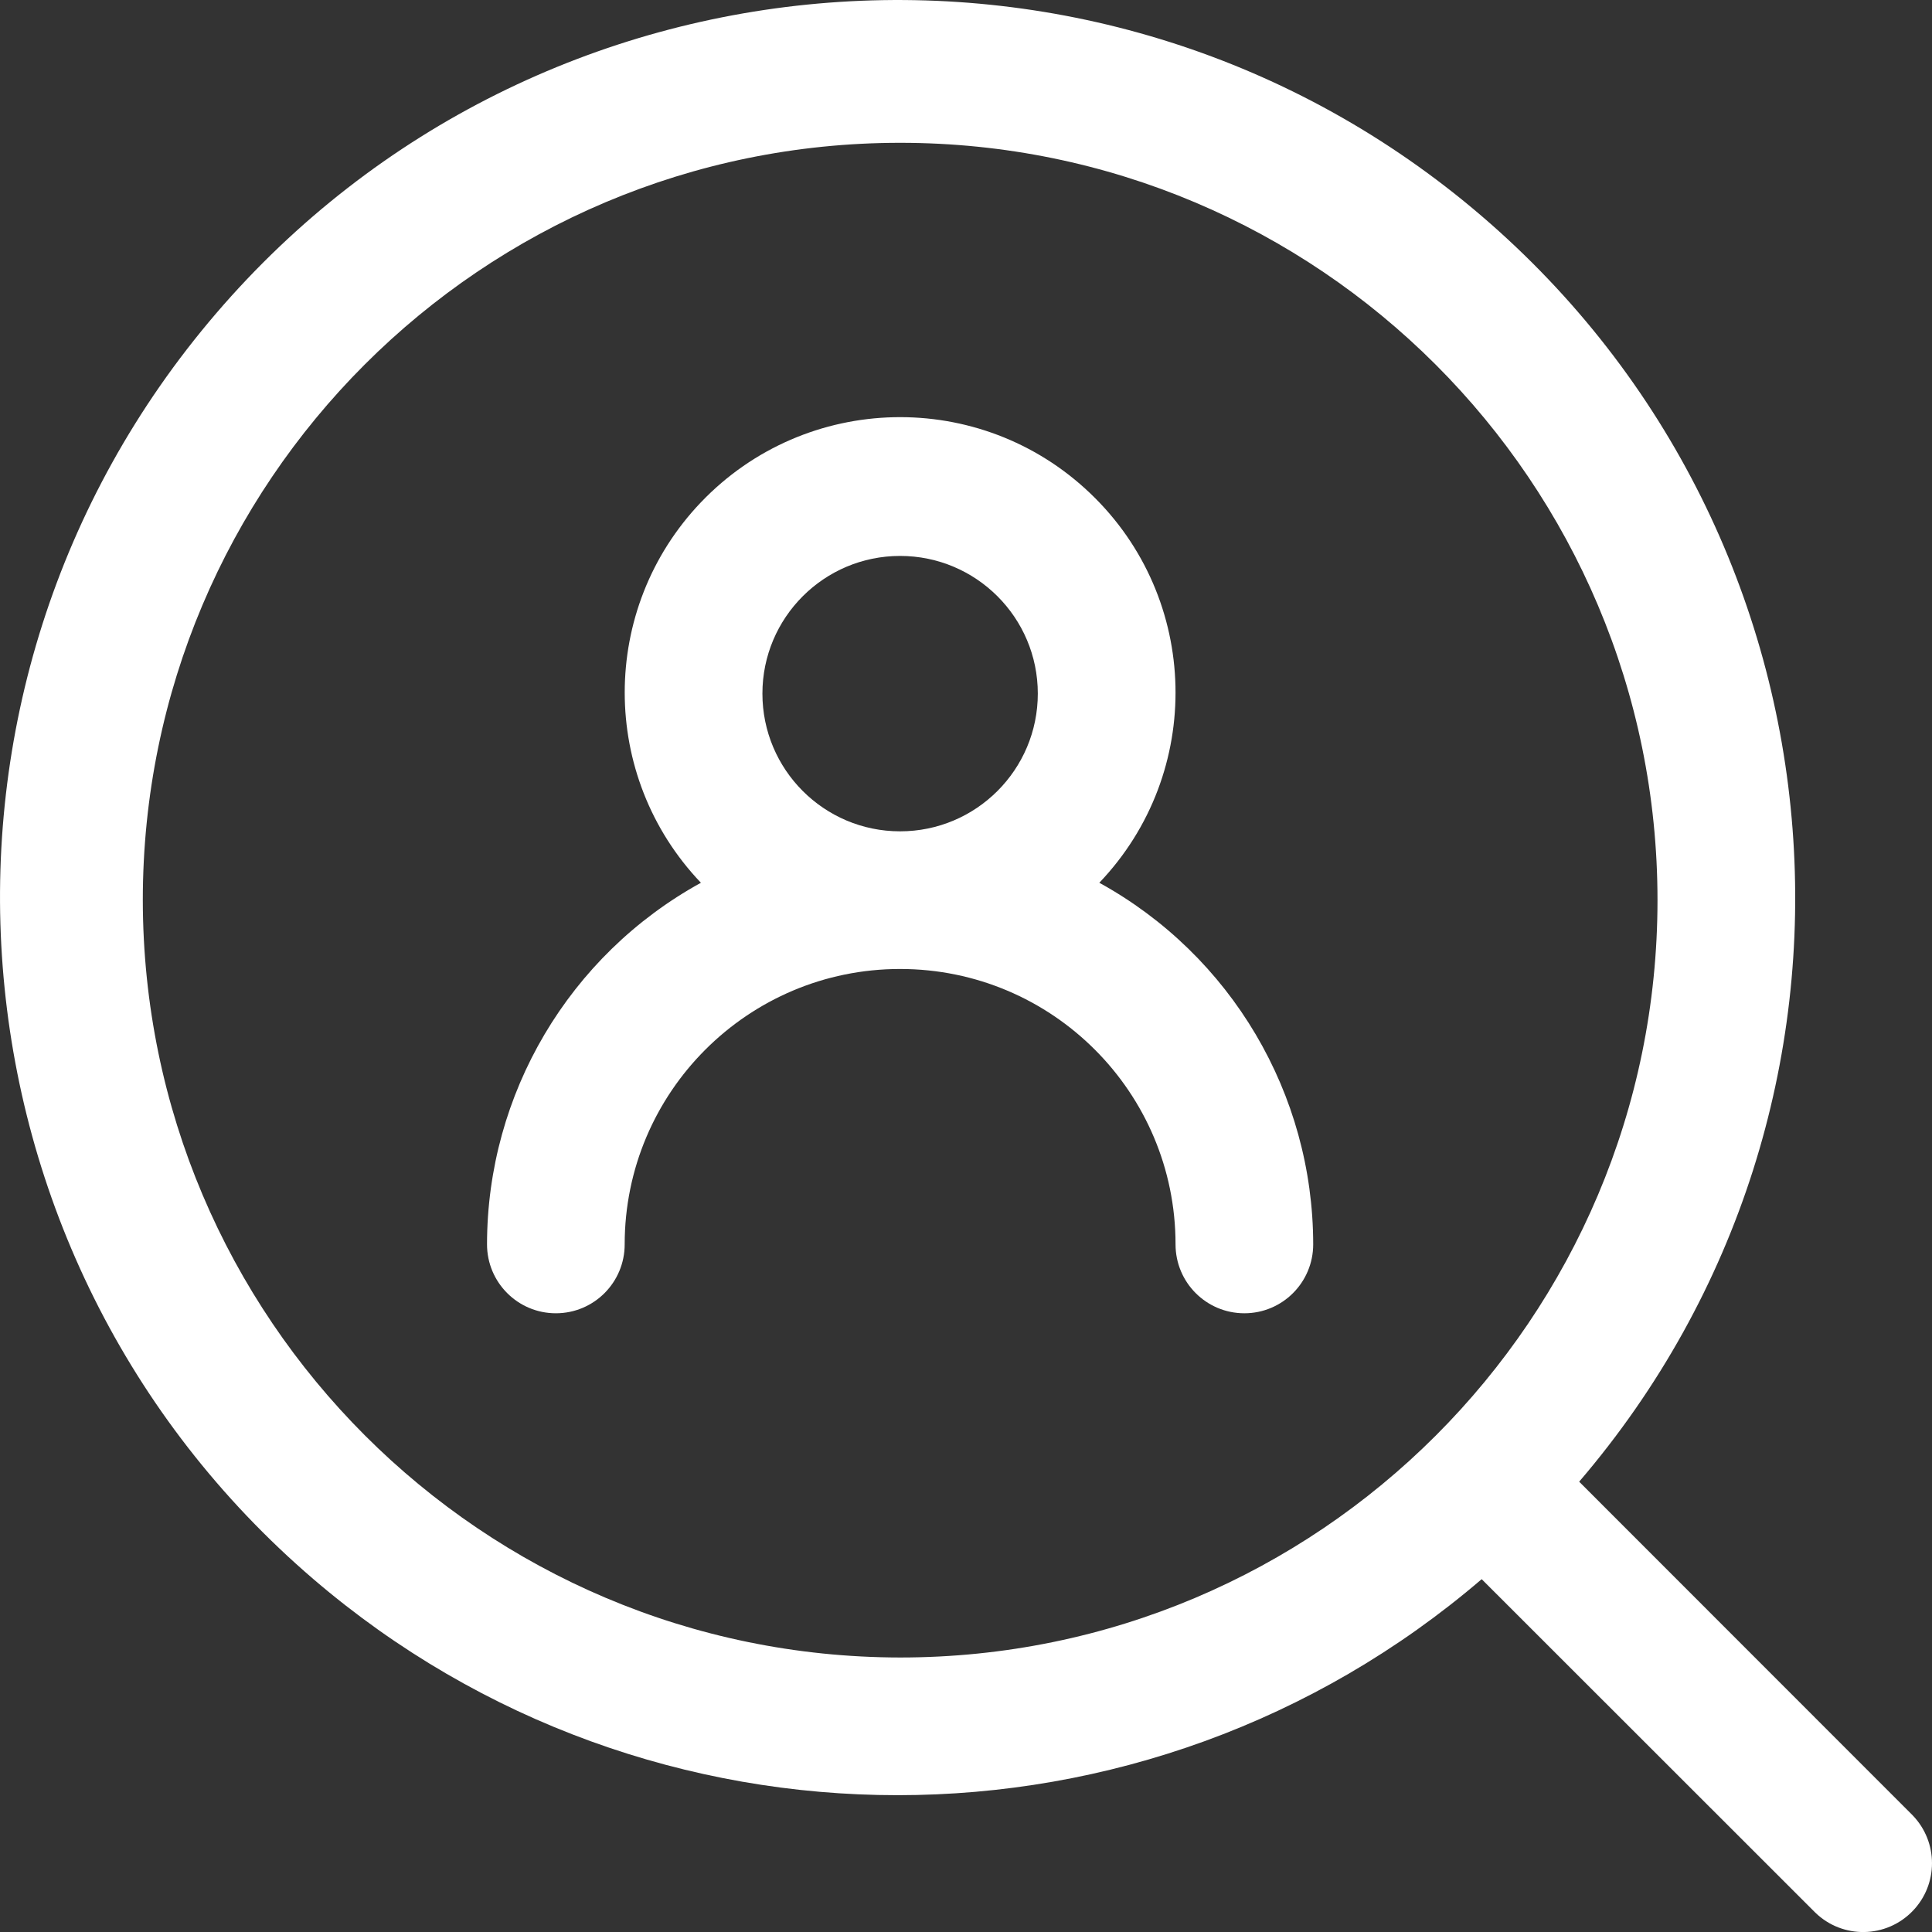
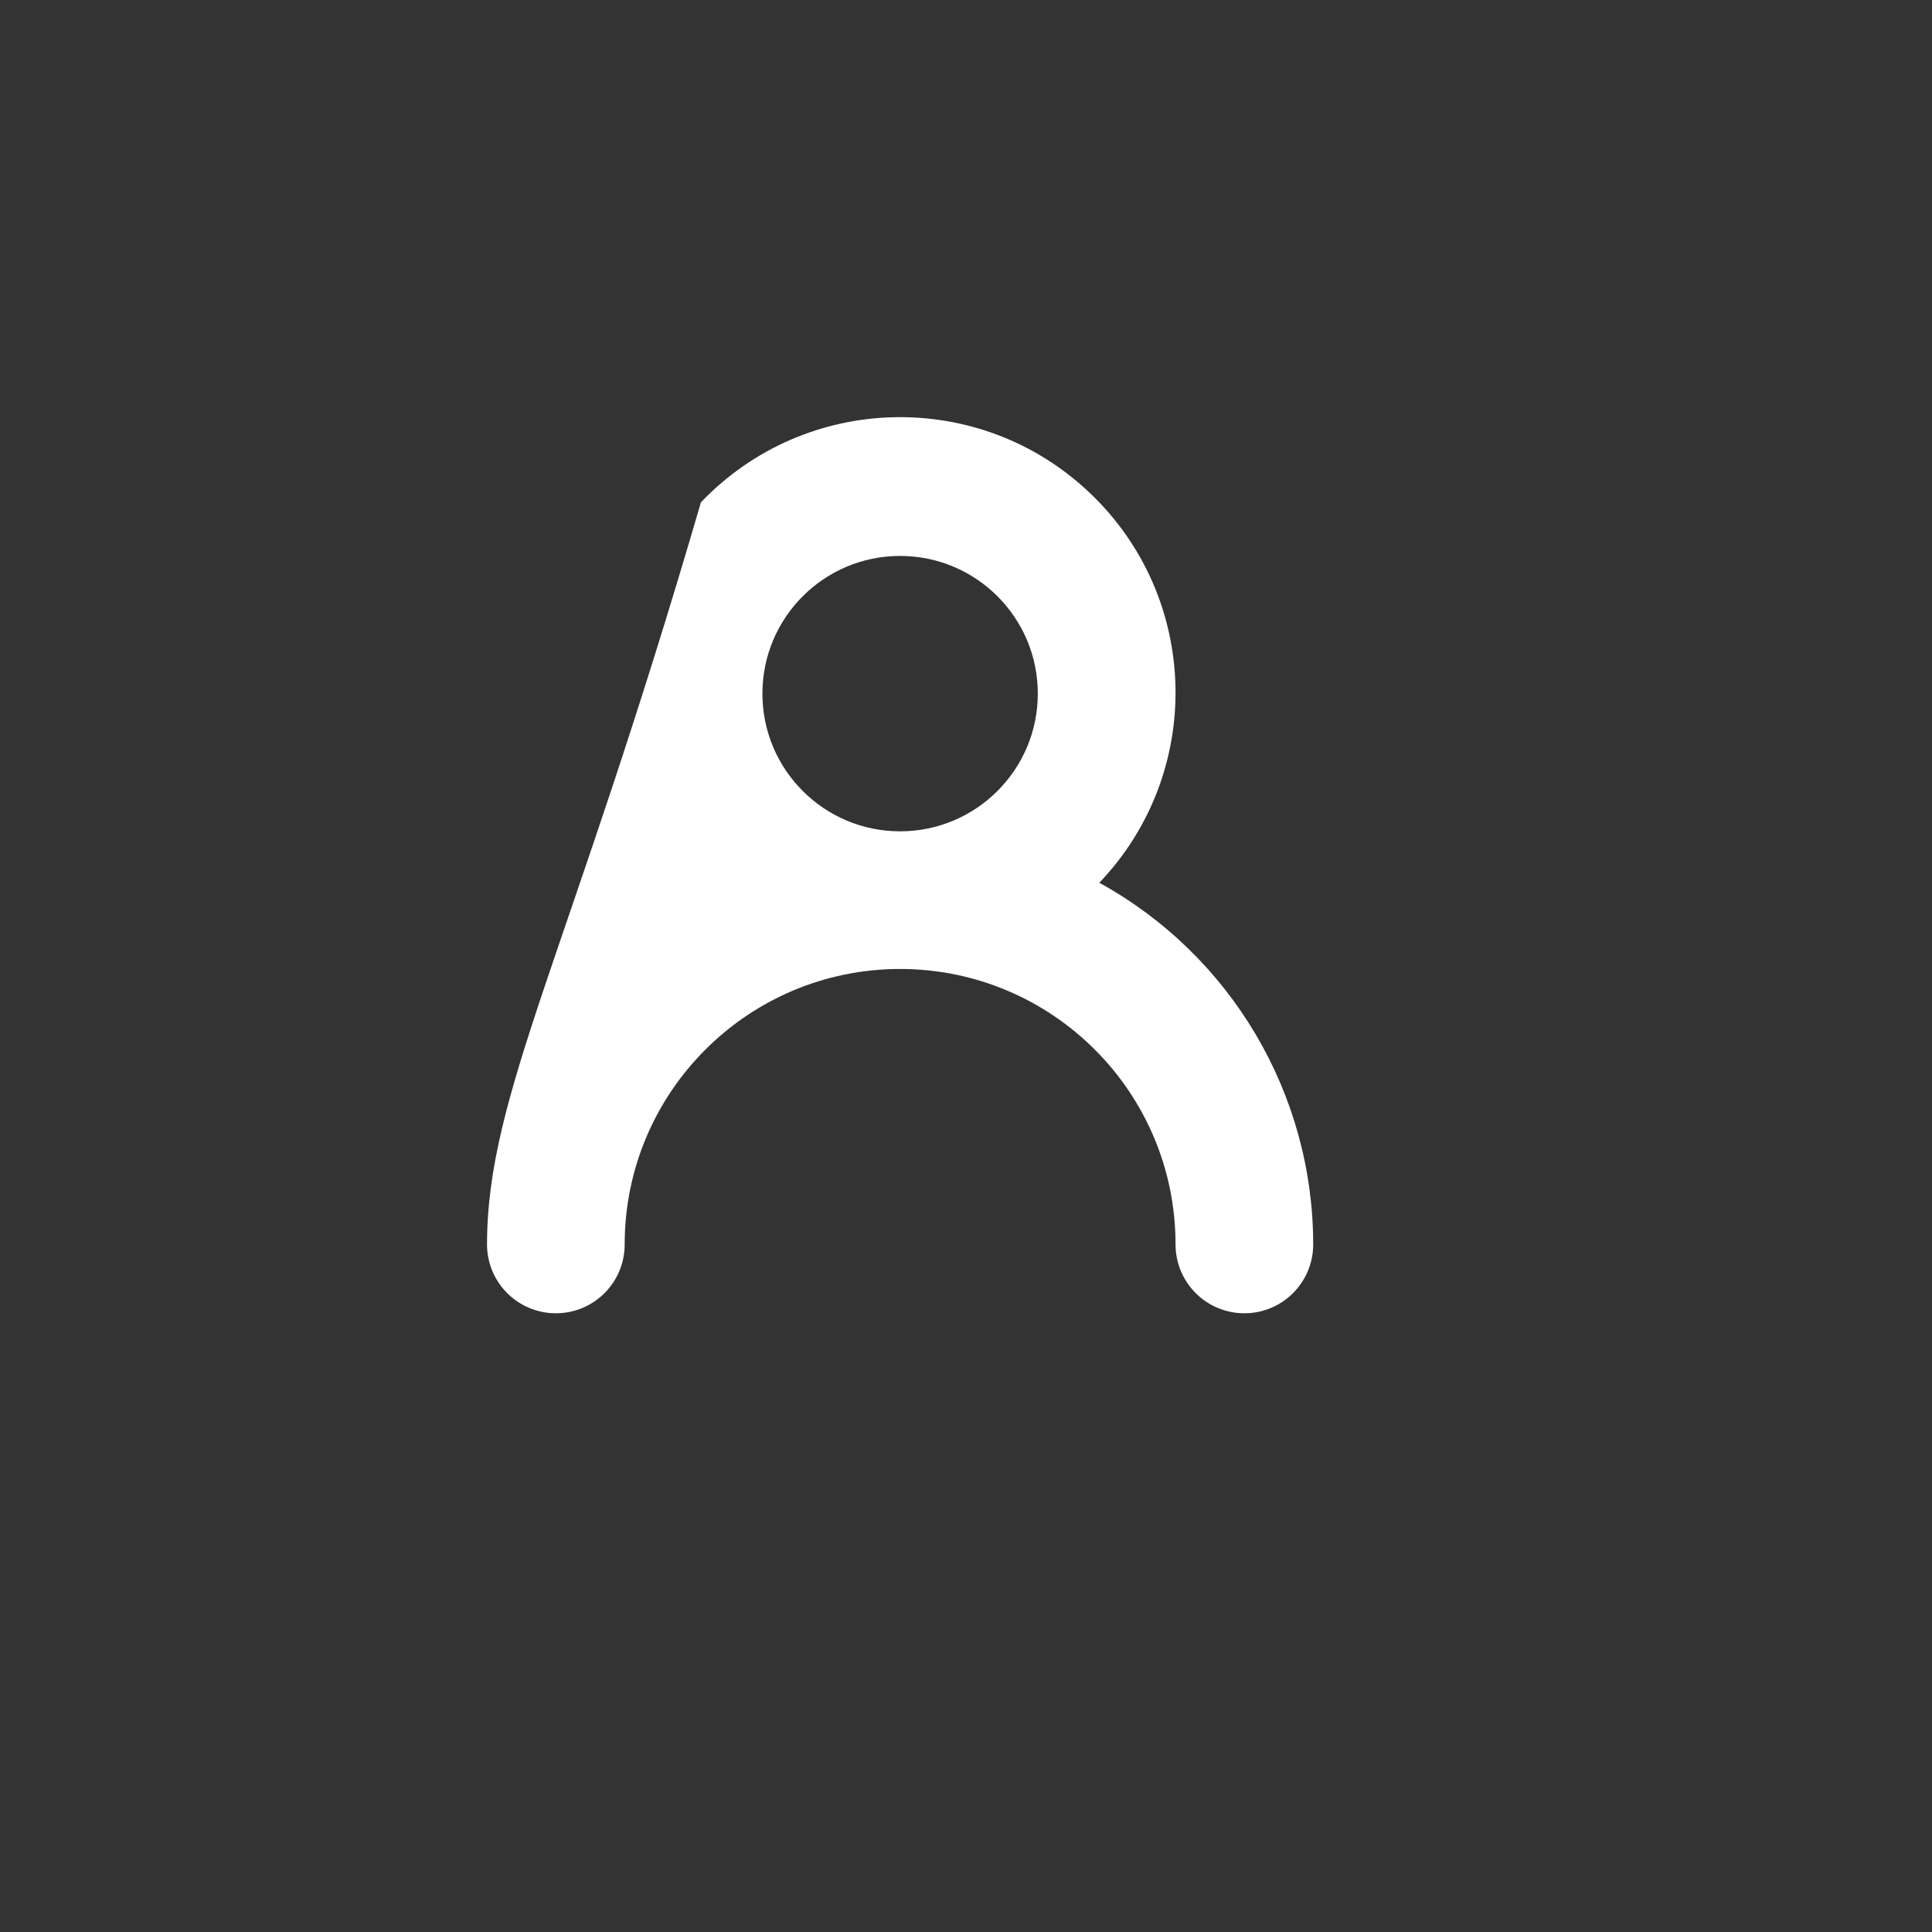
<svg xmlns="http://www.w3.org/2000/svg" width="24" height="24" viewBox="0 0 24 24" fill="none">
  <rect x="0" y="0" width="24" height="24" fill="#333333" stroke="none" />
-   <path d="M23.76 22.551L19.617 18.406C23.624 13.73 23.082 6.691 18.406 2.684C13.731 -1.323 6.691 -0.781 2.684 3.894C-1.323 8.57 -0.781 15.609 3.894 19.617C8.069 23.195 14.231 23.195 18.406 19.617L22.551 23.76C22.891 24.089 23.432 24.079 23.76 23.739C24.08 23.408 24.08 22.883 23.76 22.551L23.76 22.551ZM1.774 11.182C1.774 5.986 5.986 1.774 11.182 1.774C16.378 1.774 20.59 5.986 20.59 11.182C20.59 16.378 16.378 20.59 11.182 20.59C5.989 20.584 1.78 16.375 1.774 11.182Z" fill="white" />
-   <path d="M13.656 10.966C14.961 9.599 14.911 7.433 13.544 6.129C12.178 4.824 10.012 4.874 8.707 6.24C7.445 7.562 7.445 9.643 8.707 10.966C7.069 11.867 6.051 13.589 6.05 15.458C6.05 15.931 6.433 16.314 6.905 16.314C7.378 16.314 7.76 15.931 7.76 15.458C7.76 13.569 9.292 12.037 11.181 12.037C13.071 12.037 14.603 13.569 14.603 15.458C14.603 15.931 14.985 16.314 15.458 16.314C15.93 16.314 16.313 15.931 16.313 15.458C16.312 13.589 15.294 11.867 13.656 10.966ZM9.471 8.616C9.471 7.672 10.237 6.906 11.181 6.906C12.126 6.906 12.892 7.672 12.892 8.616C12.892 9.561 12.126 10.327 11.181 10.327C10.237 10.327 9.471 9.561 9.471 8.616Z" fill="white" />
+   <path d="M13.656 10.966C14.961 9.599 14.911 7.433 13.544 6.129C12.178 4.824 10.012 4.874 8.707 6.24C7.069 11.867 6.051 13.589 6.05 15.458C6.05 15.931 6.433 16.314 6.905 16.314C7.378 16.314 7.76 15.931 7.76 15.458C7.76 13.569 9.292 12.037 11.181 12.037C13.071 12.037 14.603 13.569 14.603 15.458C14.603 15.931 14.985 16.314 15.458 16.314C15.93 16.314 16.313 15.931 16.313 15.458C16.312 13.589 15.294 11.867 13.656 10.966ZM9.471 8.616C9.471 7.672 10.237 6.906 11.181 6.906C12.126 6.906 12.892 7.672 12.892 8.616C12.892 9.561 12.126 10.327 11.181 10.327C10.237 10.327 9.471 9.561 9.471 8.616Z" fill="white" />
</svg>